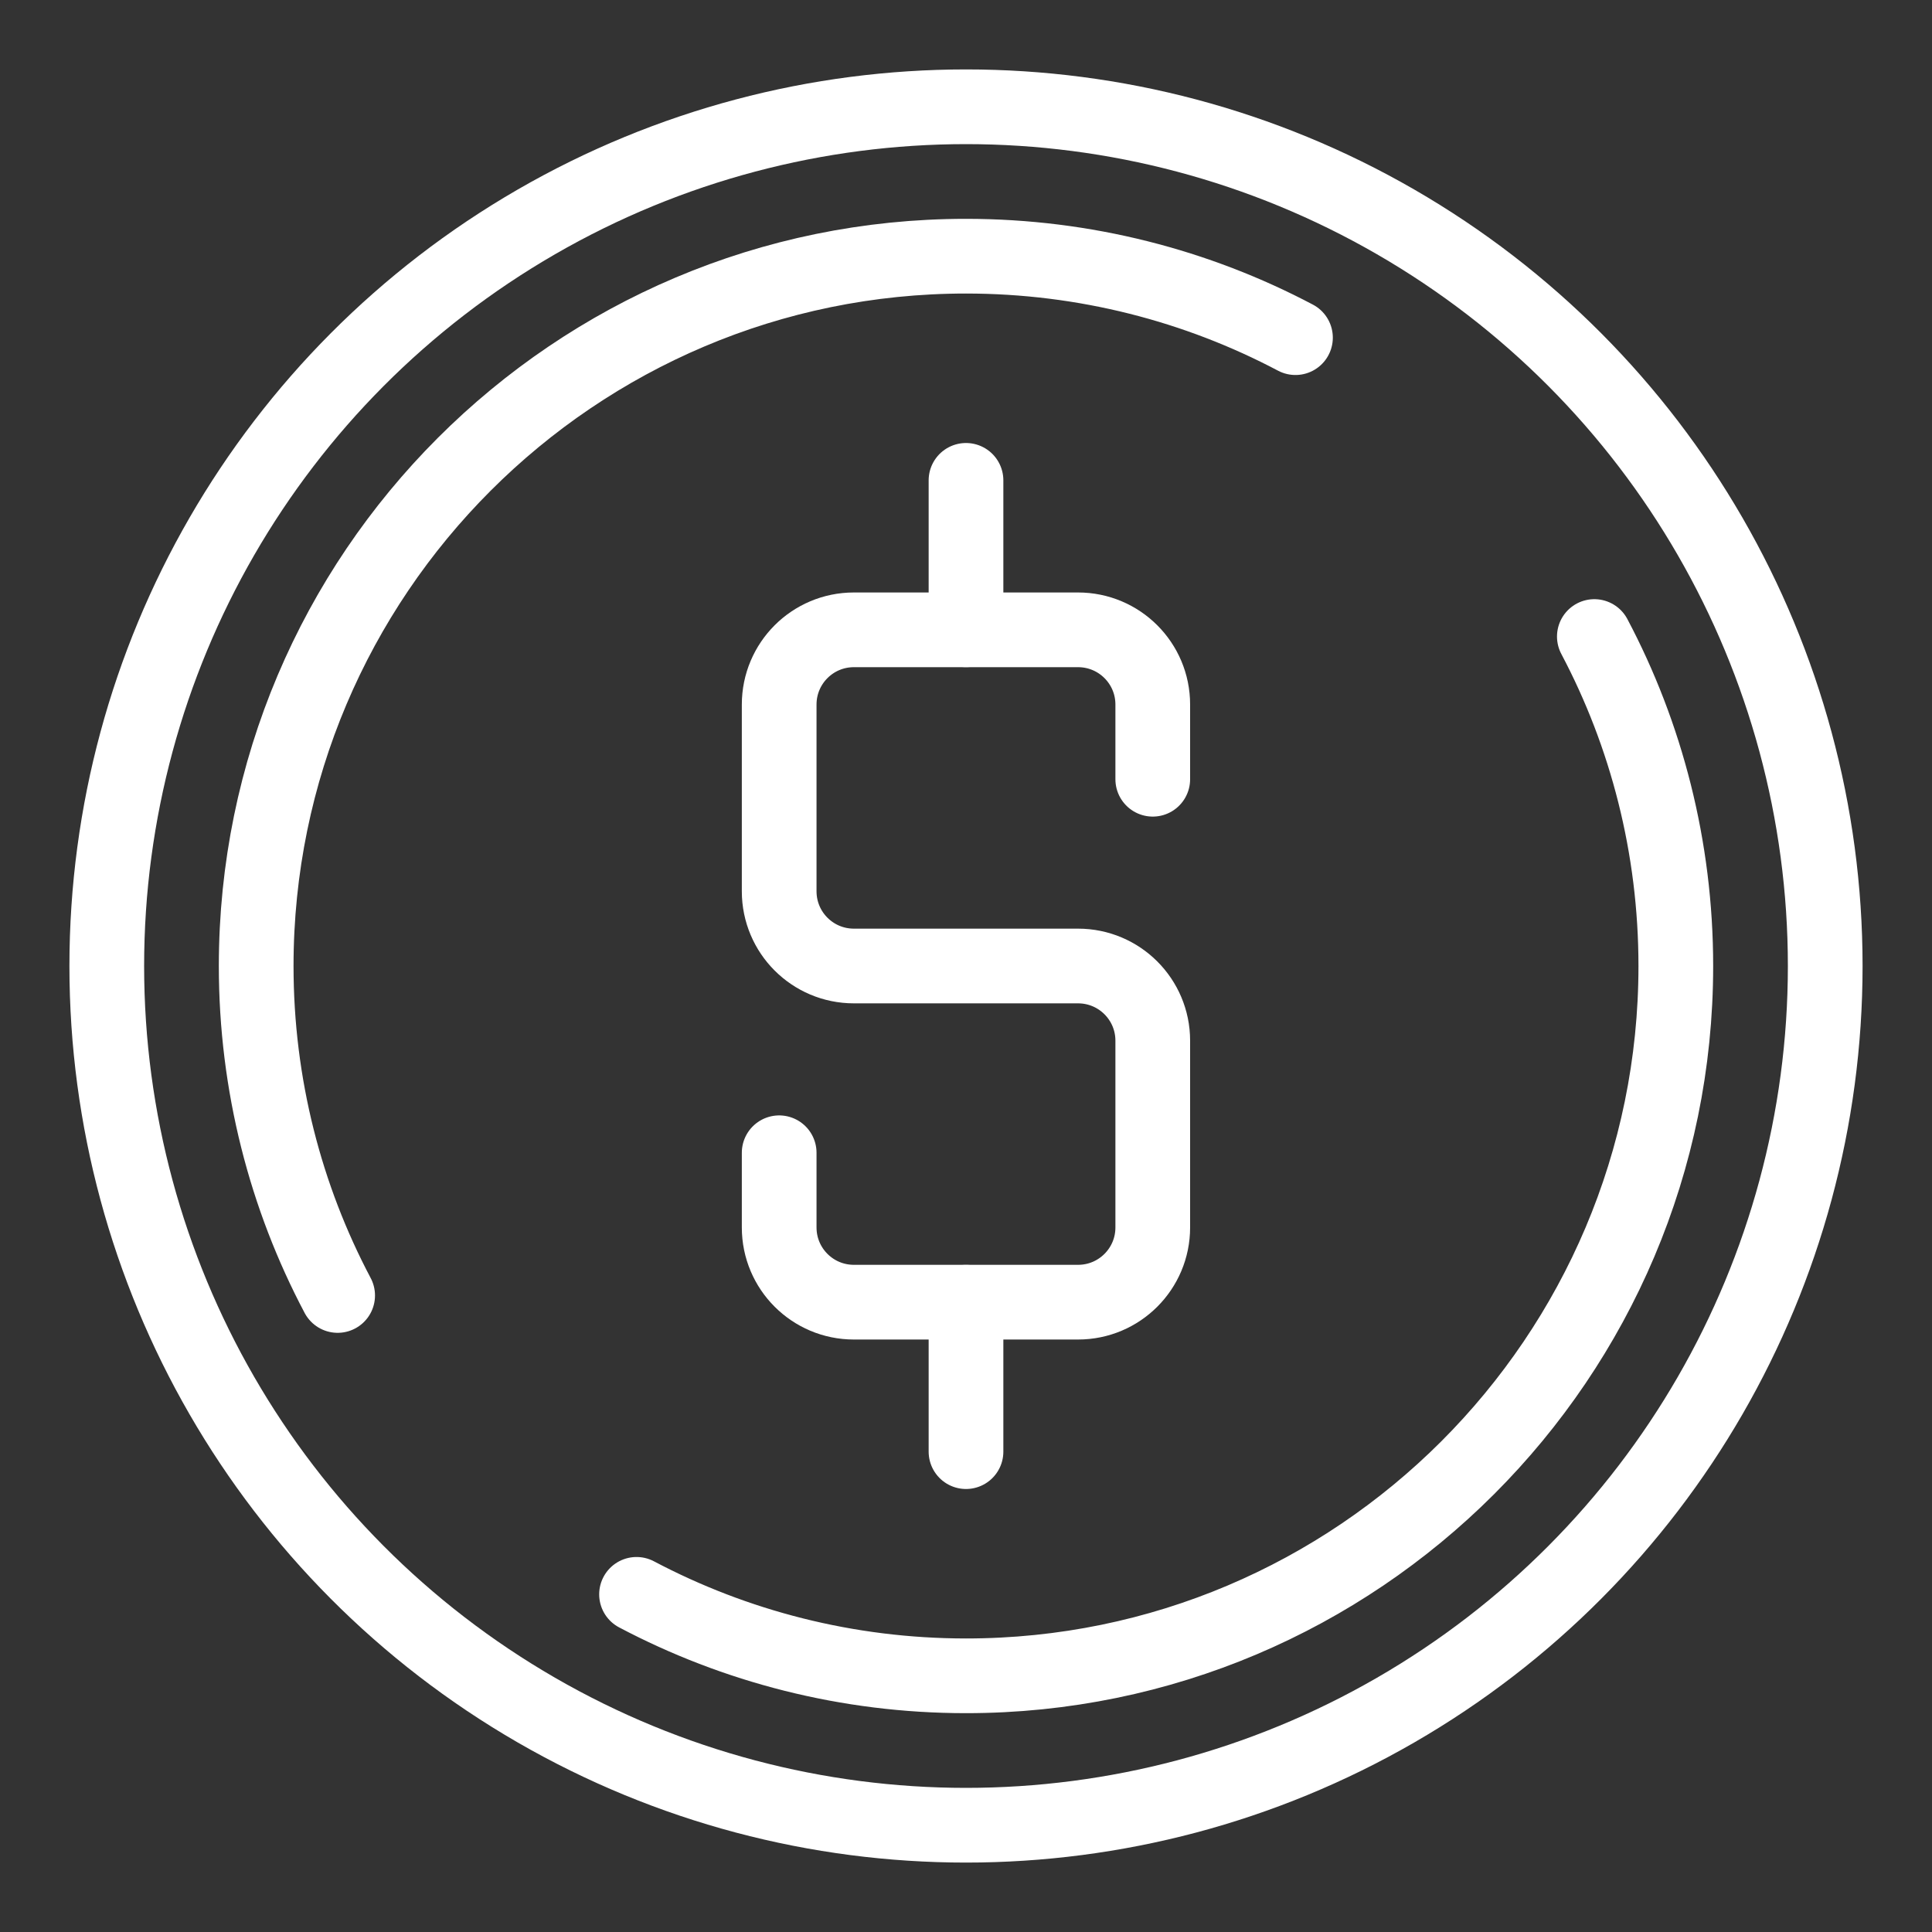
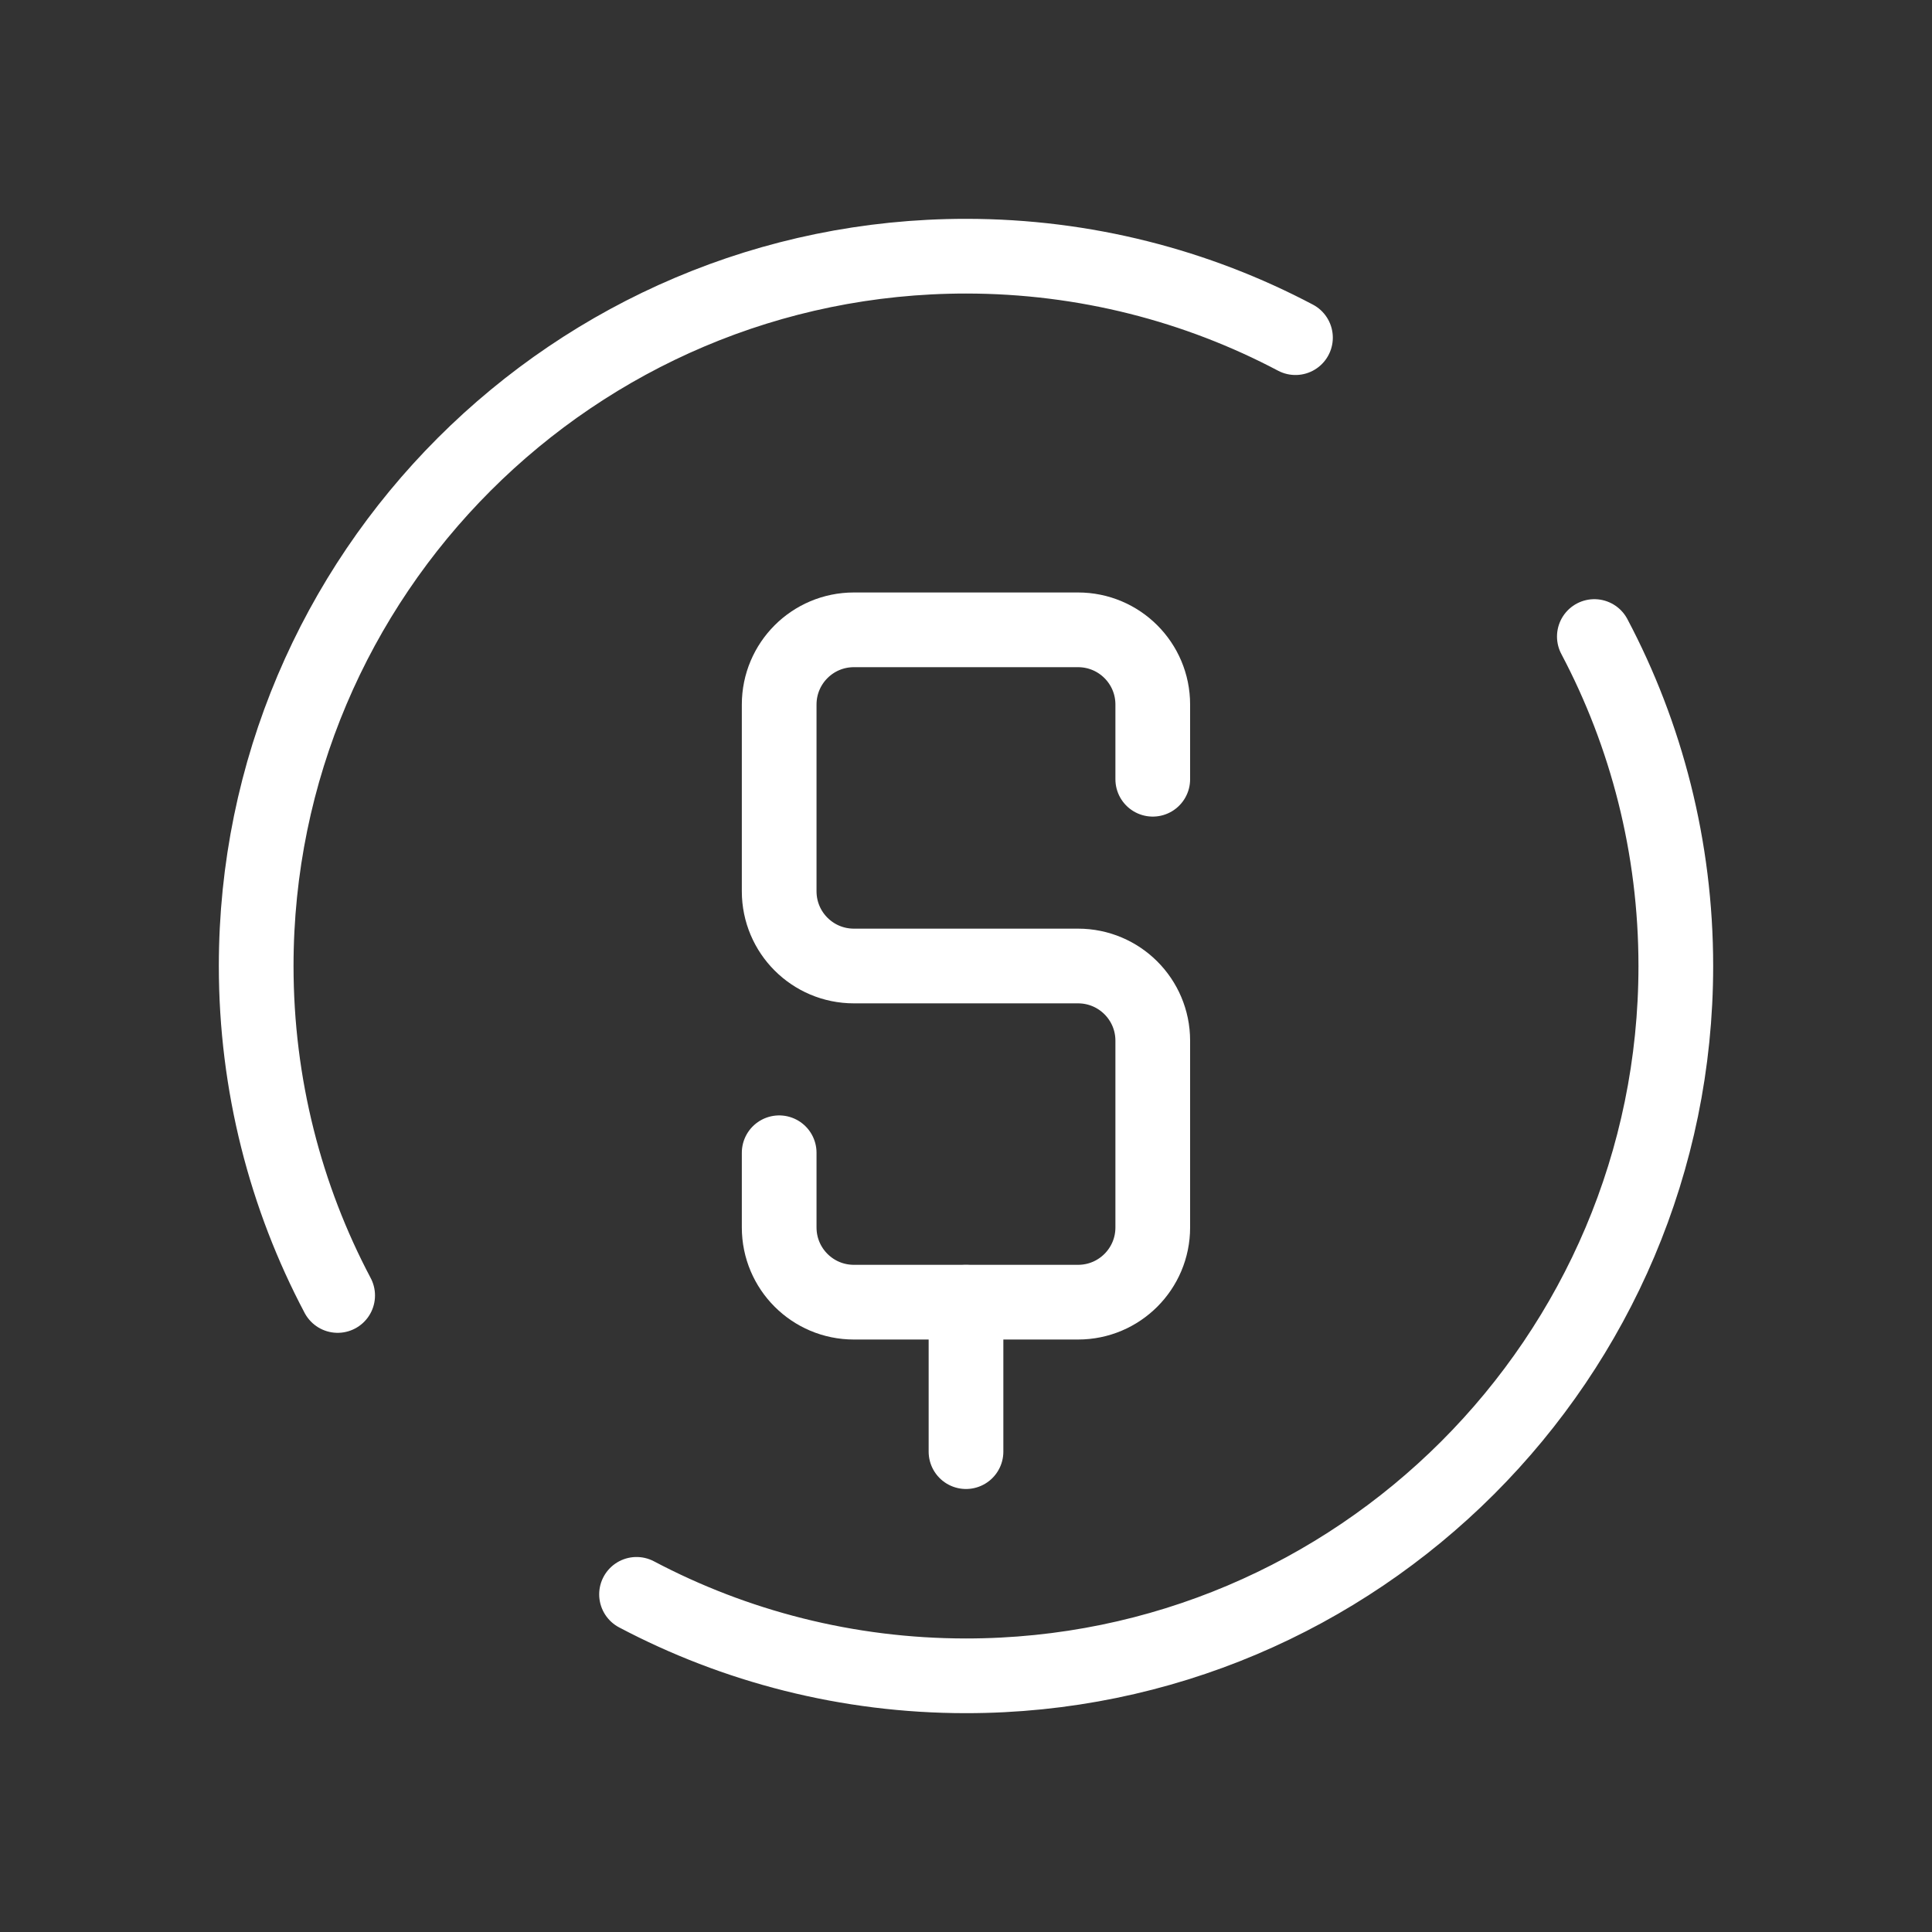
<svg xmlns="http://www.w3.org/2000/svg" id="a" viewBox="0 0 300 300">
  <rect x="0" y="0" width="300" height="300" fill="#333333" stroke="none" />
-   <circle cx="150" cy="150" r="133.42" style="fill:none; stroke:#fff; stroke-linecap:round; stroke-linejoin:round; stroke-width:11.6px;" />
  <path d="M201.16,52.43c-15.26-8.06-32.72-12.65-51.16-12.65-60.79,0-110.22,49.42-110.22,110.22,0,18.45,4.58,35.91,12.65,51.16" style="fill:none; stroke:#fff; stroke-linecap:round; stroke-linejoin:round; stroke-width:11.6px;" />
  <path d="M98.84,247.57c15.26,8.06,32.72,12.65,51.16,12.65,60.79,0,110.22-49.42,110.22-110.22,0-18.45-4.58-35.91-12.65-51.16" style="fill:none; stroke:#fff; stroke-linecap:round; stroke-linejoin:round; stroke-width:11.6px;" />
  <path d="M179,121v-11.6c0-6.41-5.19-11.6-11.6-11.6h-34.81c-6.41,0-11.6,5.19-11.6,11.6v29c0,6.41,5.19,11.6,11.6,11.6h34.81c6.41,0,11.6,5.19,11.6,11.6v29c0,6.41-5.19,11.6-11.6,11.6h-34.81c-6.41,0-11.6-5.19-11.6-11.6v-11.6" style="fill:none; stroke:#fff; stroke-linecap:round; stroke-linejoin:round; stroke-width:11.6px;" />
-   <line x1="150" y1="97.79" x2="150" y2="74.59" style="fill:none; stroke:#fff; stroke-linecap:round; stroke-linejoin:round; stroke-width:11.6px;" />
  <line x1="150" y1="202.21" x2="150" y2="225.41" style="fill:none; stroke:#fff; stroke-linecap:round; stroke-linejoin:round; stroke-width:11.6px;" />
</svg>